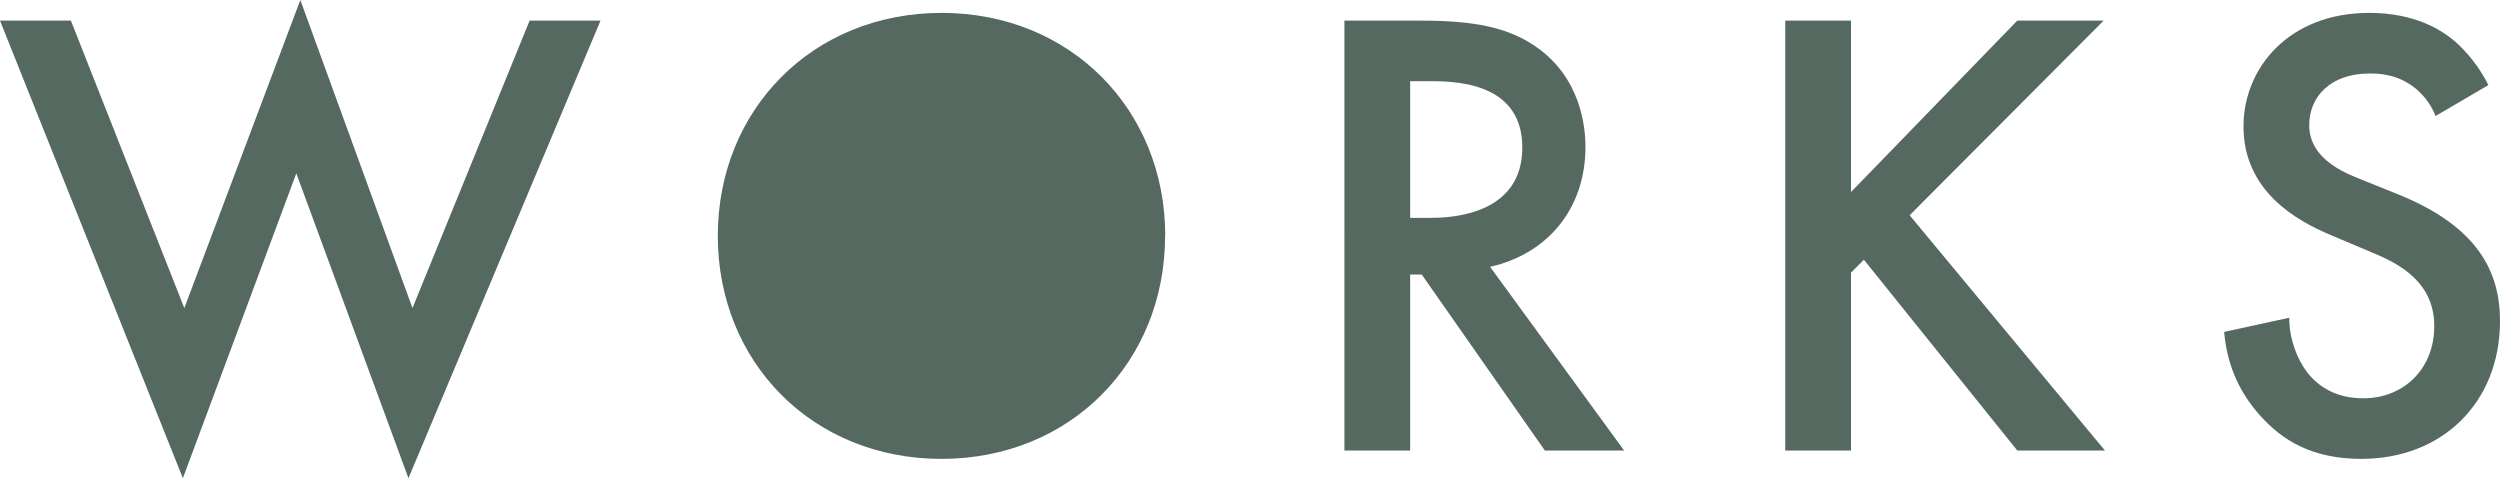
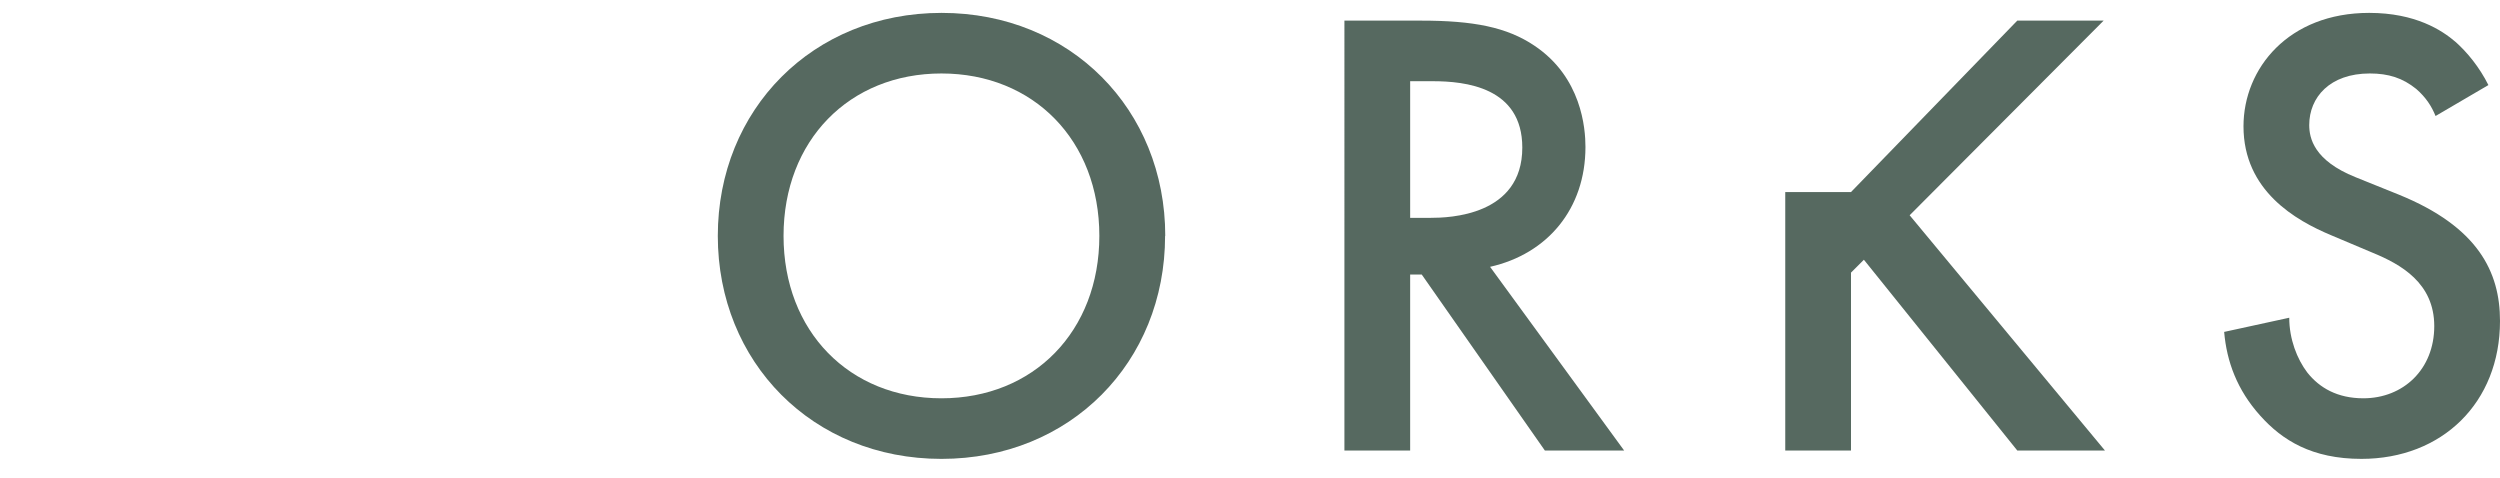
<svg xmlns="http://www.w3.org/2000/svg" id="_レイヤー_2" viewBox="0 0 155.16 29.67">
  <defs>
    <style>.cls-1{fill:#566960;stroke-width:0px;}</style>
  </defs>
  <g id="_レイヤー_3">
-     <path class="cls-1" d="m4.4,1.28l7.04,17.84L18.64,0l6.96,19.12L32.87,1.28h4.4l-11.92,28.4-6.96-18.92-7.04,18.92L0,1.28h4.4Z" />
    <path class="cls-1" d="m72.31,14.64c0,7.84-5.88,13.84-13.88,13.84s-13.88-6-13.88-13.84S50.44.8,58.44.8s13.88,6,13.88,13.84Zm-4.08,0c0-5.92-4.08-10.08-9.8-10.08s-9.8,4.16-9.8,10.08,4.08,10.08,9.8,10.08,9.8-4.16,9.8-10.08Z" />
    <path class="cls-1" d="m88.2,1.28c3.24,0,5.32.4,7.04,1.56,2.92,1.96,3.16,5.12,3.16,6.28,0,3.84-2.36,6.64-5.92,7.44l8.32,11.4h-4.92l-7.64-10.92h-.72v10.92h-4.08V1.28h4.76Zm-.68,12.24h1.28c1.12,0,5.68-.12,5.68-4.36,0-3.76-3.56-4.12-5.56-4.12h-1.4v8.48Z" />
-     <path class="cls-1" d="m114.88,11.92l10.32-10.64h5.36l-12.04,12.08,12.12,14.6h-5.44l-9.52-11.84-.8.8v11.04h-4.08V1.28h4.08v10.64Z" />
+     <path class="cls-1" d="m114.88,11.92l10.32-10.64h5.36l-12.04,12.08,12.12,14.6h-5.44l-9.52-11.84-.8.8v11.04h-4.08V1.28v10.64Z" />
    <path class="cls-1" d="m151.16,7.2c-.24-.6-.6-1.16-1.2-1.68-.84-.68-1.72-.96-2.88-.96-2.48,0-3.76,1.48-3.76,3.2,0,.8.28,2.2,2.88,3.24l2.68,1.08c4.92,2,6.28,4.8,6.28,7.84,0,5.08-3.6,8.56-8.6,8.56-3.08,0-4.92-1.16-6.28-2.68-1.44-1.6-2.08-3.36-2.24-5.2l4.04-.88c0,1.32.48,2.56,1.12,3.4.76.96,1.88,1.6,3.48,1.6,2.48,0,4.4-1.8,4.4-4.48s-2.08-3.84-3.84-4.56l-2.56-1.08c-2.2-.92-5.44-2.76-5.44-6.76,0-3.6,2.8-7.04,7.8-7.04,2.88,0,4.52,1.08,5.36,1.8.72.64,1.48,1.56,2.04,2.68l-3.28,1.92Z" />
-     <circle class="cls-1" cx="57.53" cy="14.67" r="12.44" />
  </g>
</svg>